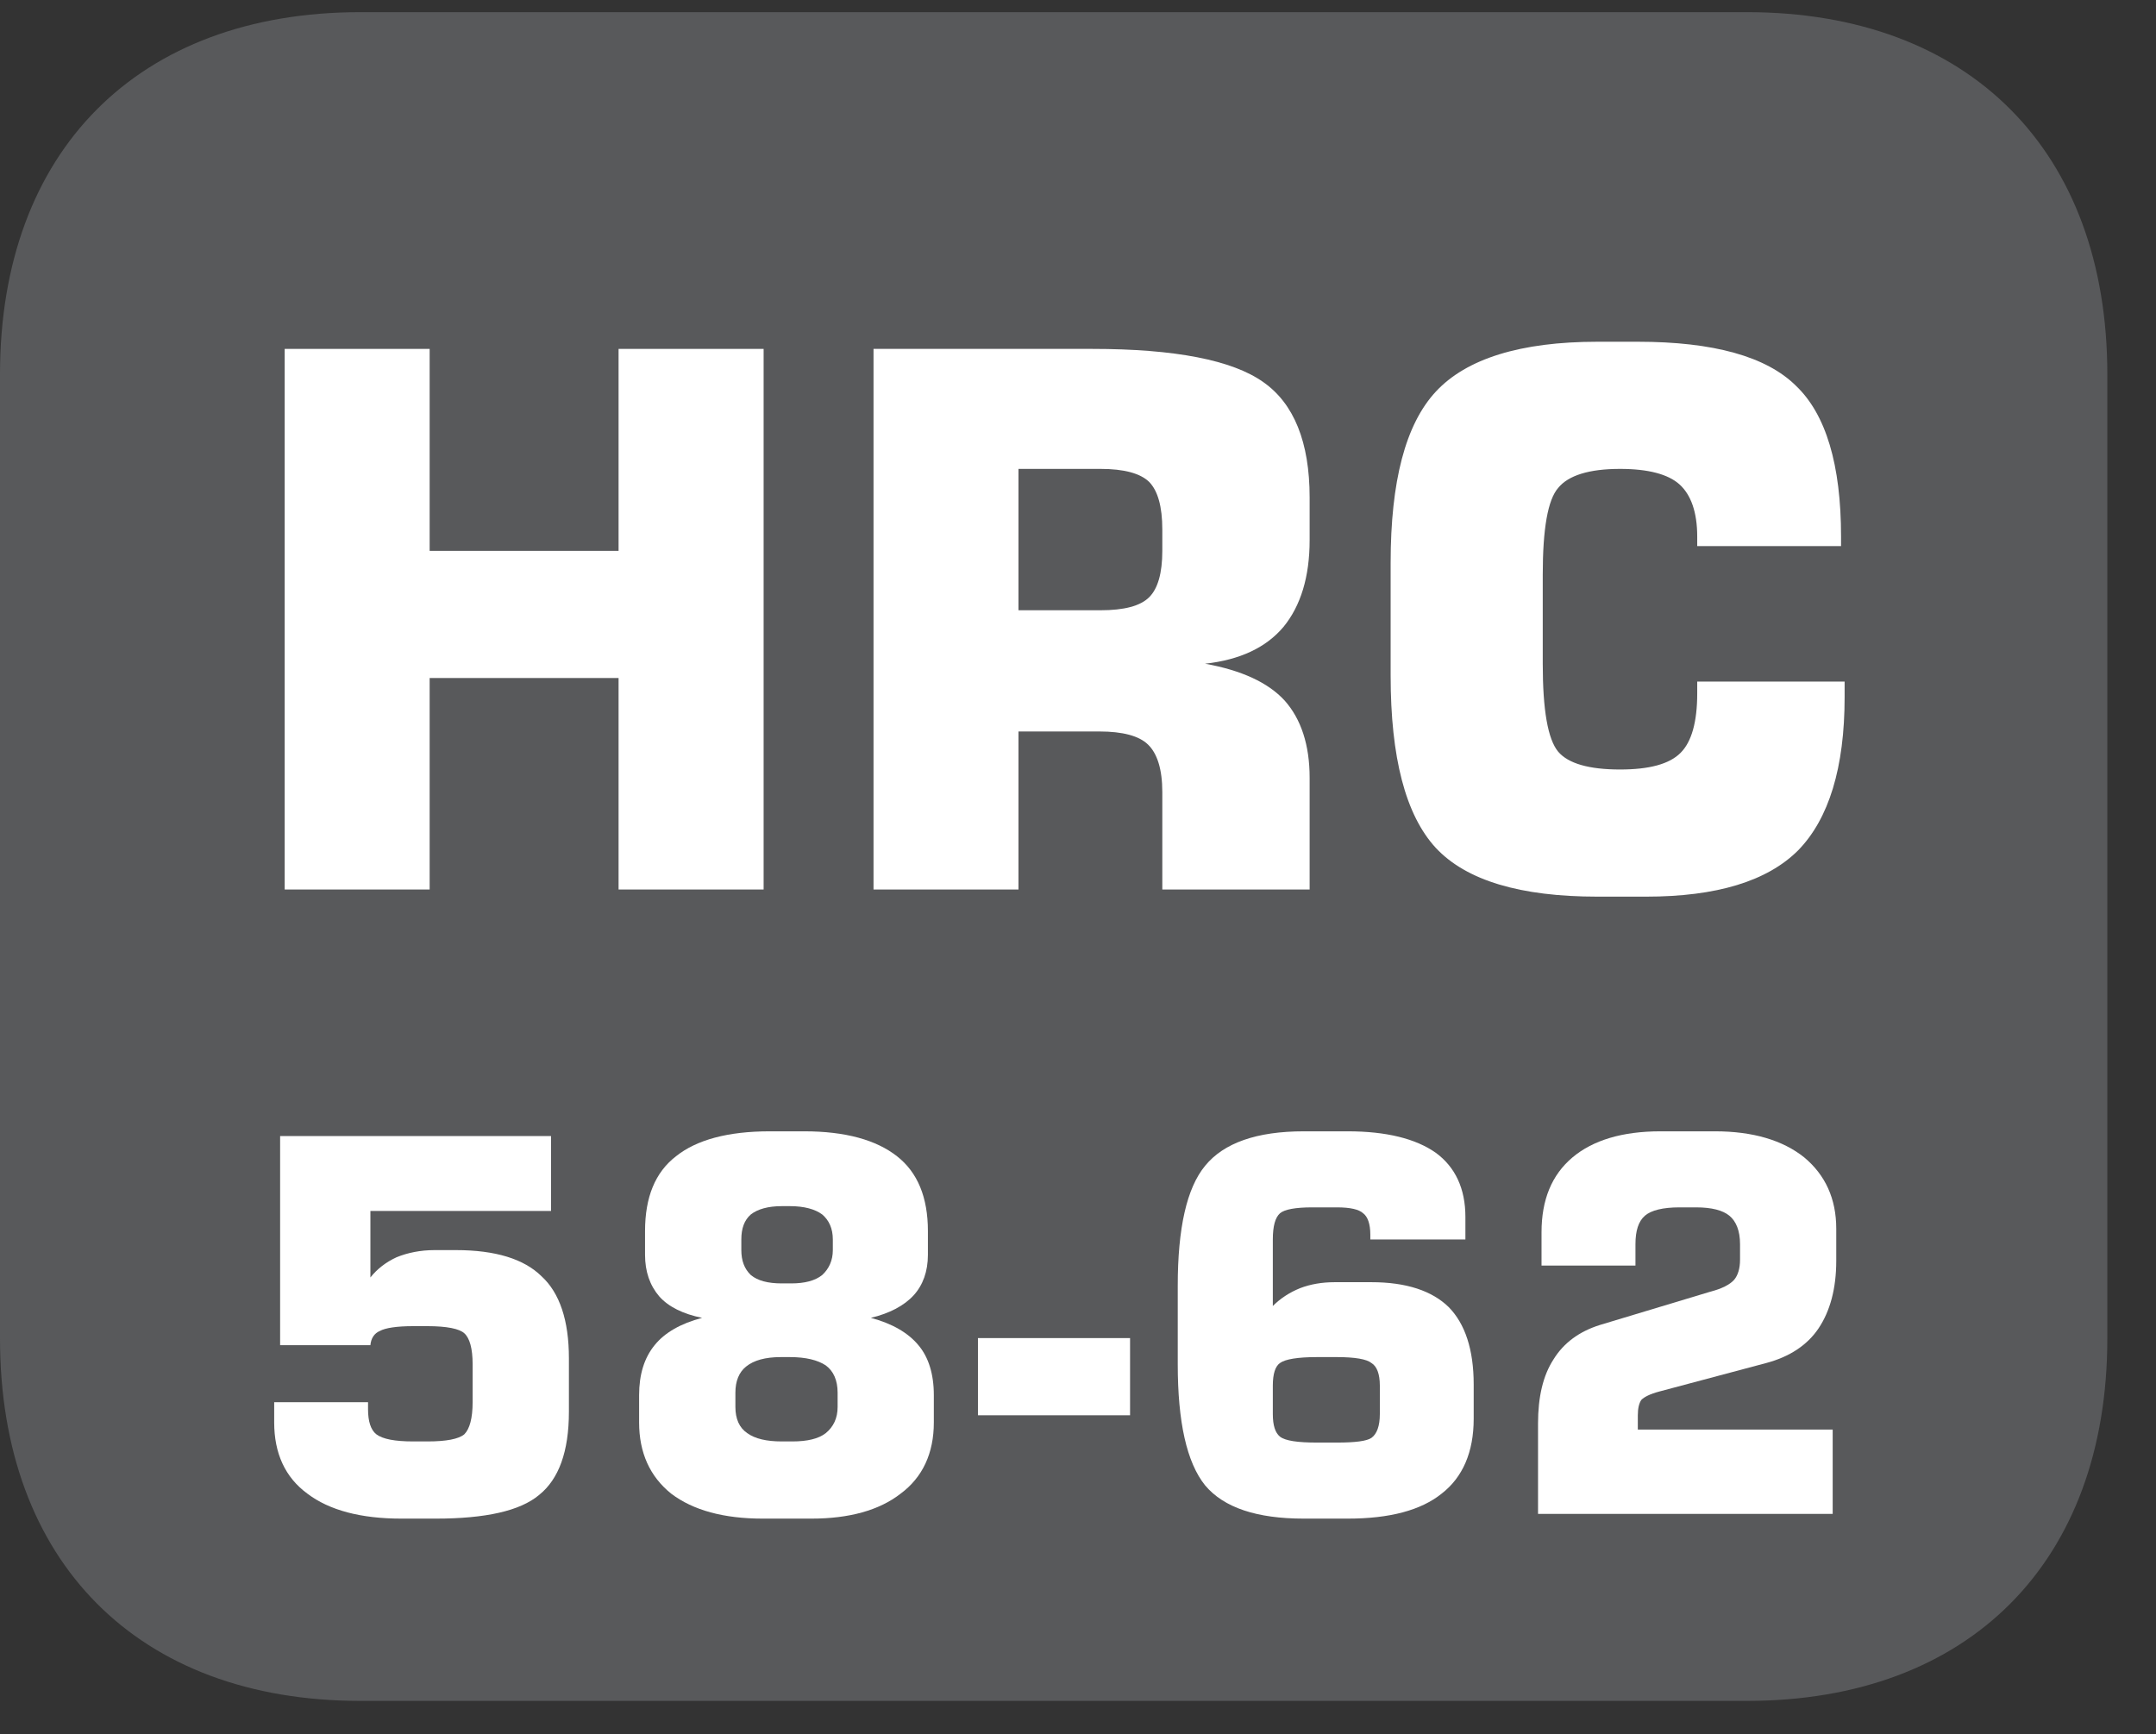
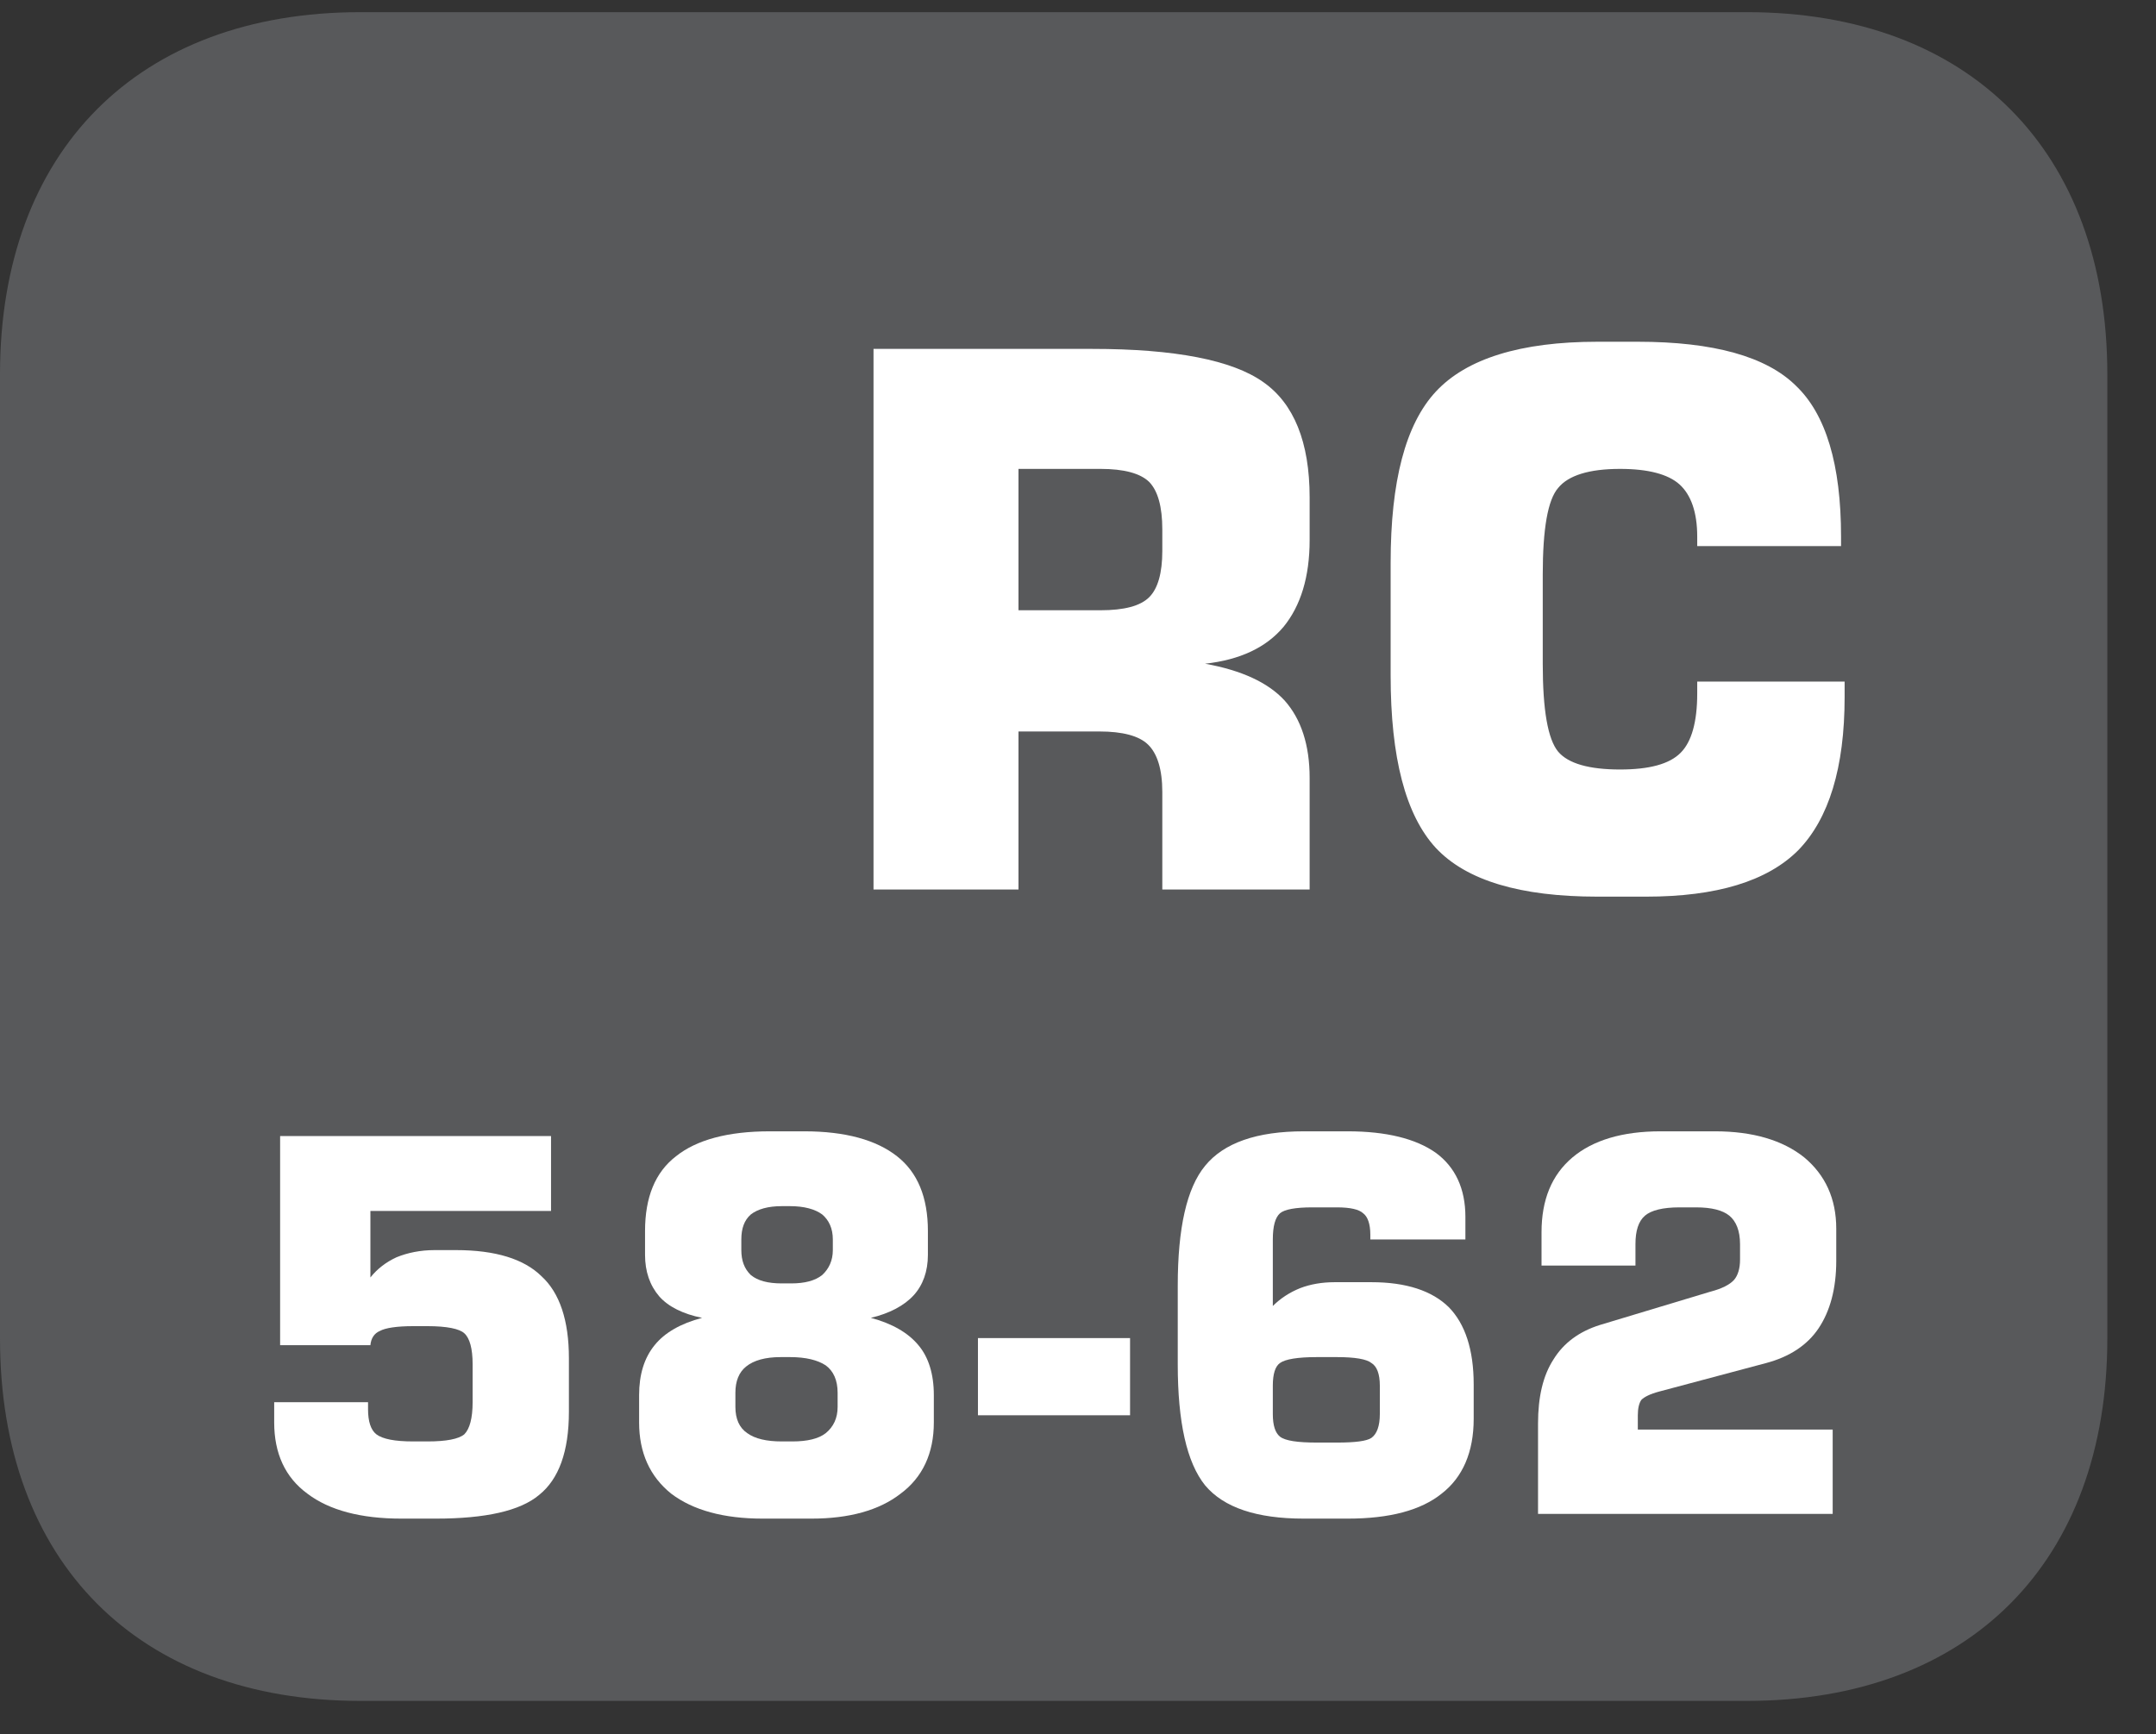
<svg xmlns="http://www.w3.org/2000/svg" xmlns:xlink="http://www.w3.org/1999/xlink" width="28.347pt" height="22.805pt" viewBox="0 0 28.347 22.805" version="1.2">
  <rect x="0" y="0" width="28.347" height="22.805" fill="#333333" stroke="none" />
  <defs>
    <g>
      <symbol overflow="visible" id="glyph0-0">
-         <path style="stroke:none;" d="M 0.484 1.734 L 0.484 -6.891 L 5.375 -6.891 L 5.375 1.734 Z M 1.031 1.188 L 4.828 1.188 L 4.828 -6.344 L 1.031 -6.344 Z M 1.031 1.188 " />
-       </symbol>
+         </symbol>
      <symbol overflow="visible" id="glyph0-1">
-         <path style="stroke:none;" d="M 0.719 0 L 0.719 -7.109 L 2.625 -7.109 L 2.625 -4.453 L 5.109 -4.453 L 5.109 -7.109 L 7.016 -7.109 L 7.016 0 L 5.109 0 L 5.109 -2.781 L 2.625 -2.781 L 2.625 0 Z M 0.719 0 " />
-       </symbol>
+         </symbol>
      <symbol overflow="visible" id="glyph0-2">
        <path style="stroke:none;" d="M 2.625 -3.672 L 3.703 -3.672 C 4.012 -3.672 4.227 -3.727 4.344 -3.844 C 4.457 -3.957 4.516 -4.16 4.516 -4.453 L 4.516 -4.734 C 4.516 -5.035 4.457 -5.242 4.344 -5.359 C 4.227 -5.473 4.012 -5.531 3.703 -5.531 L 2.625 -5.531 Z M 0.719 0 L 0.719 -7.109 L 3.594 -7.109 C 4.684 -7.109 5.438 -6.961 5.844 -6.672 C 6.246 -6.391 6.453 -5.883 6.453 -5.156 L 6.453 -4.594 C 6.453 -4.113 6.336 -3.73 6.109 -3.453 C 5.879 -3.18 5.535 -3.02 5.078 -2.969 C 5.555 -2.883 5.906 -2.723 6.125 -2.484 C 6.34 -2.242 6.453 -1.902 6.453 -1.469 L 6.453 0 L 4.516 0 L 4.516 -1.281 C 4.516 -1.582 4.449 -1.789 4.328 -1.906 C 4.211 -2.02 3.996 -2.078 3.688 -2.078 L 2.625 -2.078 L 2.625 0 Z M 0.719 0 " />
      </symbol>
      <symbol overflow="visible" id="glyph0-3">
        <path style="stroke:none;" d="M 6.469 -2.734 L 6.469 -2.531 C 6.469 -1.602 6.262 -0.93 5.859 -0.516 C 5.453 -0.109 4.785 0.094 3.859 0.094 L 3.219 0.094 C 2.207 0.094 1.496 -0.117 1.094 -0.547 C 0.695 -0.98 0.5 -1.738 0.5 -2.812 L 0.5 -4.297 C 0.5 -5.367 0.695 -6.117 1.094 -6.547 C 1.496 -6.98 2.207 -7.203 3.219 -7.203 L 3.75 -7.203 C 4.746 -7.203 5.441 -7.008 5.828 -6.625 C 6.223 -6.25 6.422 -5.586 6.422 -4.641 L 6.422 -4.516 L 4.531 -4.516 L 4.531 -4.641 C 4.531 -4.961 4.449 -5.191 4.297 -5.328 C 4.148 -5.461 3.887 -5.531 3.516 -5.531 C 3.109 -5.531 2.836 -5.445 2.703 -5.281 C 2.566 -5.125 2.5 -4.742 2.5 -4.141 L 2.5 -2.969 C 2.5 -2.363 2.566 -1.977 2.703 -1.812 C 2.836 -1.656 3.109 -1.578 3.516 -1.578 C 3.898 -1.578 4.164 -1.648 4.312 -1.797 C 4.457 -1.941 4.531 -2.203 4.531 -2.578 L 4.531 -2.734 Z M 6.469 -2.734 " />
      </symbol>
      <symbol overflow="visible" id="glyph1-0">
-         <path style="stroke:none;" d="M 0.344 1.203 L 0.344 -4.828 L 3.766 -4.828 L 3.766 1.203 Z M 0.719 0.828 L 3.375 0.828 L 3.375 -4.438 L 0.719 -4.438 Z M 0.719 0.828 " />
-       </symbol>
+         </symbol>
      <symbol overflow="visible" id="glyph1-1">
        <path style="stroke:none;" d="M 0.469 -1.469 L 1.703 -1.469 L 1.703 -1.375 C 1.703 -1.219 1.738 -1.105 1.812 -1.047 C 1.895 -0.984 2.055 -0.953 2.297 -0.953 L 2.484 -0.953 C 2.73 -0.953 2.895 -0.984 2.969 -1.047 C 3.039 -1.117 3.078 -1.258 3.078 -1.469 L 3.078 -1.969 C 3.078 -2.176 3.039 -2.312 2.969 -2.375 C 2.906 -2.434 2.742 -2.469 2.484 -2.469 L 2.297 -2.469 C 2.078 -2.469 1.93 -2.445 1.859 -2.406 C 1.785 -2.375 1.742 -2.309 1.734 -2.219 L 0.547 -2.219 L 0.547 -4.969 L 4.109 -4.969 L 4.109 -3.984 L 1.734 -3.984 L 1.734 -3.109 C 1.824 -3.223 1.941 -3.312 2.078 -3.375 C 2.223 -3.434 2.391 -3.469 2.578 -3.469 L 2.859 -3.469 C 3.379 -3.469 3.754 -3.352 3.984 -3.125 C 4.223 -2.906 4.344 -2.543 4.344 -2.047 L 4.344 -1.344 C 4.344 -0.82 4.211 -0.457 3.953 -0.25 C 3.703 -0.039 3.246 0.062 2.594 0.062 L 2.141 0.062 C 1.609 0.062 1.195 -0.047 0.906 -0.266 C 0.613 -0.48 0.469 -0.797 0.469 -1.203 Z M 0.469 -1.469 " />
      </symbol>
      <symbol overflow="visible" id="glyph1-2">
        <path style="stroke:none;" d="M 2.109 0.062 C 1.598 0.062 1.195 -0.047 0.906 -0.266 C 0.625 -0.492 0.484 -0.805 0.484 -1.203 L 0.484 -1.562 C 0.484 -1.832 0.551 -2.051 0.688 -2.219 C 0.82 -2.383 1.031 -2.504 1.312 -2.578 C 1.062 -2.629 0.871 -2.723 0.75 -2.859 C 0.625 -3.004 0.562 -3.188 0.562 -3.406 L 0.562 -3.719 C 0.562 -4.164 0.695 -4.492 0.969 -4.703 C 1.238 -4.918 1.648 -5.031 2.203 -5.031 L 2.656 -5.031 C 3.195 -5.031 3.602 -4.918 3.875 -4.703 C 4.145 -4.492 4.281 -4.164 4.281 -3.719 L 4.281 -3.406 C 4.281 -3.188 4.215 -3.008 4.094 -2.875 C 3.969 -2.738 3.777 -2.637 3.531 -2.578 C 3.809 -2.504 4.02 -2.383 4.156 -2.219 C 4.289 -2.062 4.359 -1.84 4.359 -1.562 L 4.359 -1.203 C 4.359 -0.797 4.211 -0.48 3.922 -0.266 C 3.641 -0.047 3.246 0.062 2.75 0.062 Z M 2.469 -4.047 L 2.359 -4.047 C 2.18 -4.047 2.043 -4.008 1.953 -3.938 C 1.867 -3.863 1.828 -3.754 1.828 -3.609 L 1.828 -3.469 C 1.828 -3.332 1.867 -3.223 1.953 -3.141 C 2.043 -3.066 2.18 -3.031 2.359 -3.031 L 2.484 -3.031 C 2.66 -3.031 2.797 -3.066 2.891 -3.141 C 2.98 -3.223 3.031 -3.332 3.031 -3.469 L 3.031 -3.609 C 3.031 -3.754 2.98 -3.863 2.891 -3.938 C 2.797 -4.008 2.652 -4.047 2.469 -4.047 Z M 2.5 -0.953 C 2.695 -0.953 2.844 -0.988 2.938 -1.062 C 3.039 -1.145 3.094 -1.258 3.094 -1.406 L 3.094 -1.594 C 3.094 -1.758 3.039 -1.879 2.938 -1.953 C 2.832 -2.023 2.676 -2.062 2.469 -2.062 L 2.344 -2.062 C 2.145 -2.062 1.992 -2.02 1.891 -1.938 C 1.797 -1.863 1.75 -1.746 1.75 -1.594 L 1.75 -1.406 C 1.75 -1.25 1.801 -1.133 1.906 -1.062 C 2.008 -0.988 2.16 -0.953 2.359 -0.953 Z M 2.5 -0.953 " />
      </symbol>
      <symbol overflow="visible" id="glyph1-3">
        <path style="stroke:none;" d="M 0.156 -1.297 L 0.156 -2.312 L 2.156 -2.312 L 2.156 -1.297 Z M 0.156 -1.297 " />
      </symbol>
      <symbol overflow="visible" id="glyph1-4">
        <path style="stroke:none;" d="M 2.312 -0.938 L 2.578 -0.938 C 2.816 -0.938 2.969 -0.957 3.031 -1 C 3.102 -1.051 3.141 -1.156 3.141 -1.312 L 3.141 -1.688 C 3.141 -1.84 3.102 -1.941 3.031 -1.984 C 2.969 -2.035 2.816 -2.062 2.578 -2.062 L 2.312 -2.062 C 2.062 -2.062 1.898 -2.035 1.828 -1.984 C 1.766 -1.941 1.734 -1.84 1.734 -1.688 L 1.734 -1.312 C 1.734 -1.164 1.766 -1.066 1.828 -1.016 C 1.898 -0.961 2.062 -0.938 2.312 -0.938 Z M 4.266 -3.609 L 3.016 -3.609 L 3.016 -3.672 C 3.016 -3.816 2.98 -3.91 2.922 -3.953 C 2.867 -4.004 2.754 -4.031 2.578 -4.031 L 2.25 -4.031 C 2.031 -4.031 1.887 -4.004 1.828 -3.953 C 1.766 -3.898 1.734 -3.785 1.734 -3.609 L 1.734 -2.734 C 1.836 -2.836 1.957 -2.914 2.094 -2.969 C 2.227 -3.02 2.379 -3.047 2.547 -3.047 L 3.031 -3.047 C 3.488 -3.047 3.828 -2.934 4.047 -2.719 C 4.262 -2.5 4.375 -2.16 4.375 -1.703 L 4.375 -1.25 C 4.375 -0.812 4.23 -0.48 3.953 -0.266 C 3.68 -0.047 3.27 0.062 2.719 0.062 L 2.141 0.062 C 1.523 0.062 1.09 -0.082 0.844 -0.375 C 0.602 -0.676 0.484 -1.207 0.484 -1.969 L 0.484 -3 C 0.484 -3.758 0.602 -4.285 0.844 -4.578 C 1.09 -4.879 1.523 -5.031 2.141 -5.031 L 2.719 -5.031 C 3.227 -5.031 3.613 -4.934 3.875 -4.75 C 4.133 -4.562 4.266 -4.277 4.266 -3.906 Z M 4.266 -3.609 " />
      </symbol>
      <symbol overflow="visible" id="glyph1-5">
        <path style="stroke:none;" d="M 0.438 0 L 0.438 -1.188 C 0.438 -1.539 0.504 -1.82 0.641 -2.031 C 0.773 -2.246 0.977 -2.398 1.25 -2.484 L 2.703 -2.922 C 2.855 -2.961 2.961 -3.016 3.016 -3.078 C 3.066 -3.137 3.094 -3.227 3.094 -3.344 L 3.094 -3.547 C 3.094 -3.723 3.043 -3.848 2.953 -3.922 C 2.867 -3.992 2.723 -4.031 2.516 -4.031 L 2.297 -4.031 C 2.078 -4.031 1.926 -3.992 1.844 -3.922 C 1.758 -3.848 1.719 -3.723 1.719 -3.547 L 1.719 -3.266 L 0.484 -3.266 L 0.484 -3.703 C 0.484 -4.129 0.617 -4.457 0.891 -4.688 C 1.16 -4.914 1.547 -5.031 2.047 -5.031 L 2.766 -5.031 C 3.262 -5.031 3.656 -4.914 3.938 -4.688 C 4.215 -4.457 4.359 -4.145 4.359 -3.75 L 4.359 -3.328 C 4.359 -2.961 4.277 -2.664 4.125 -2.438 C 3.977 -2.219 3.746 -2.066 3.438 -1.984 L 2.031 -1.609 C 1.914 -1.578 1.836 -1.539 1.797 -1.5 C 1.766 -1.457 1.75 -1.387 1.75 -1.297 L 1.75 -1.109 L 4.312 -1.109 L 4.312 0 Z M 0.438 0 " />
      </symbol>
    </g>
    <clipPath id="clip1">
      <path d="M 0 0.16 L 27.707 0.16 L 27.707 22.453 L 0 22.453 Z M 0 0.16 " />
    </clipPath>
  </defs>
  <g id="surface1">
    <g clip-path="url(#clip1)" clip-rule="nonzero">
      <path style=" stroke:none;fill-rule:nonzero;fill:rgb(34.509%,34.901%,35.686%);fill-opacity:1;" d="M 27.707 17.602 L 27.707 4.922 C 27.707 1.984 25.891 0.16 22.969 0.16 L 4.738 0.16 C 1.816 0.16 0 1.984 0 4.922 L 0 17.602 C 0 20.539 1.816 22.367 4.738 22.367 L 22.969 22.367 C 25.891 22.367 27.707 20.539 27.707 17.602 " />
    </g>
    <g style="fill:rgb(100%,100%,100%);fill-opacity:1;">
      <use xlink:href="#glyph0-1" x="3.024" y="11.697" />
      <use xlink:href="#glyph0-2" x="10.766" y="11.697" />
      <use xlink:href="#glyph0-3" x="17.784" y="11.697" />
    </g>
    <g style="fill:rgb(100%,100%,100%);fill-opacity:1;">
      <use xlink:href="#glyph1-1" x="3.136" y="19.908" />
      <use xlink:href="#glyph1-2" x="7.919" y="19.908" />
      <use xlink:href="#glyph1-3" x="12.702" y="19.908" />
      <use xlink:href="#glyph1-4" x="15.001" y="19.908" />
      <use xlink:href="#glyph1-5" x="19.784" y="19.908" />
    </g>
  </g>
</svg>